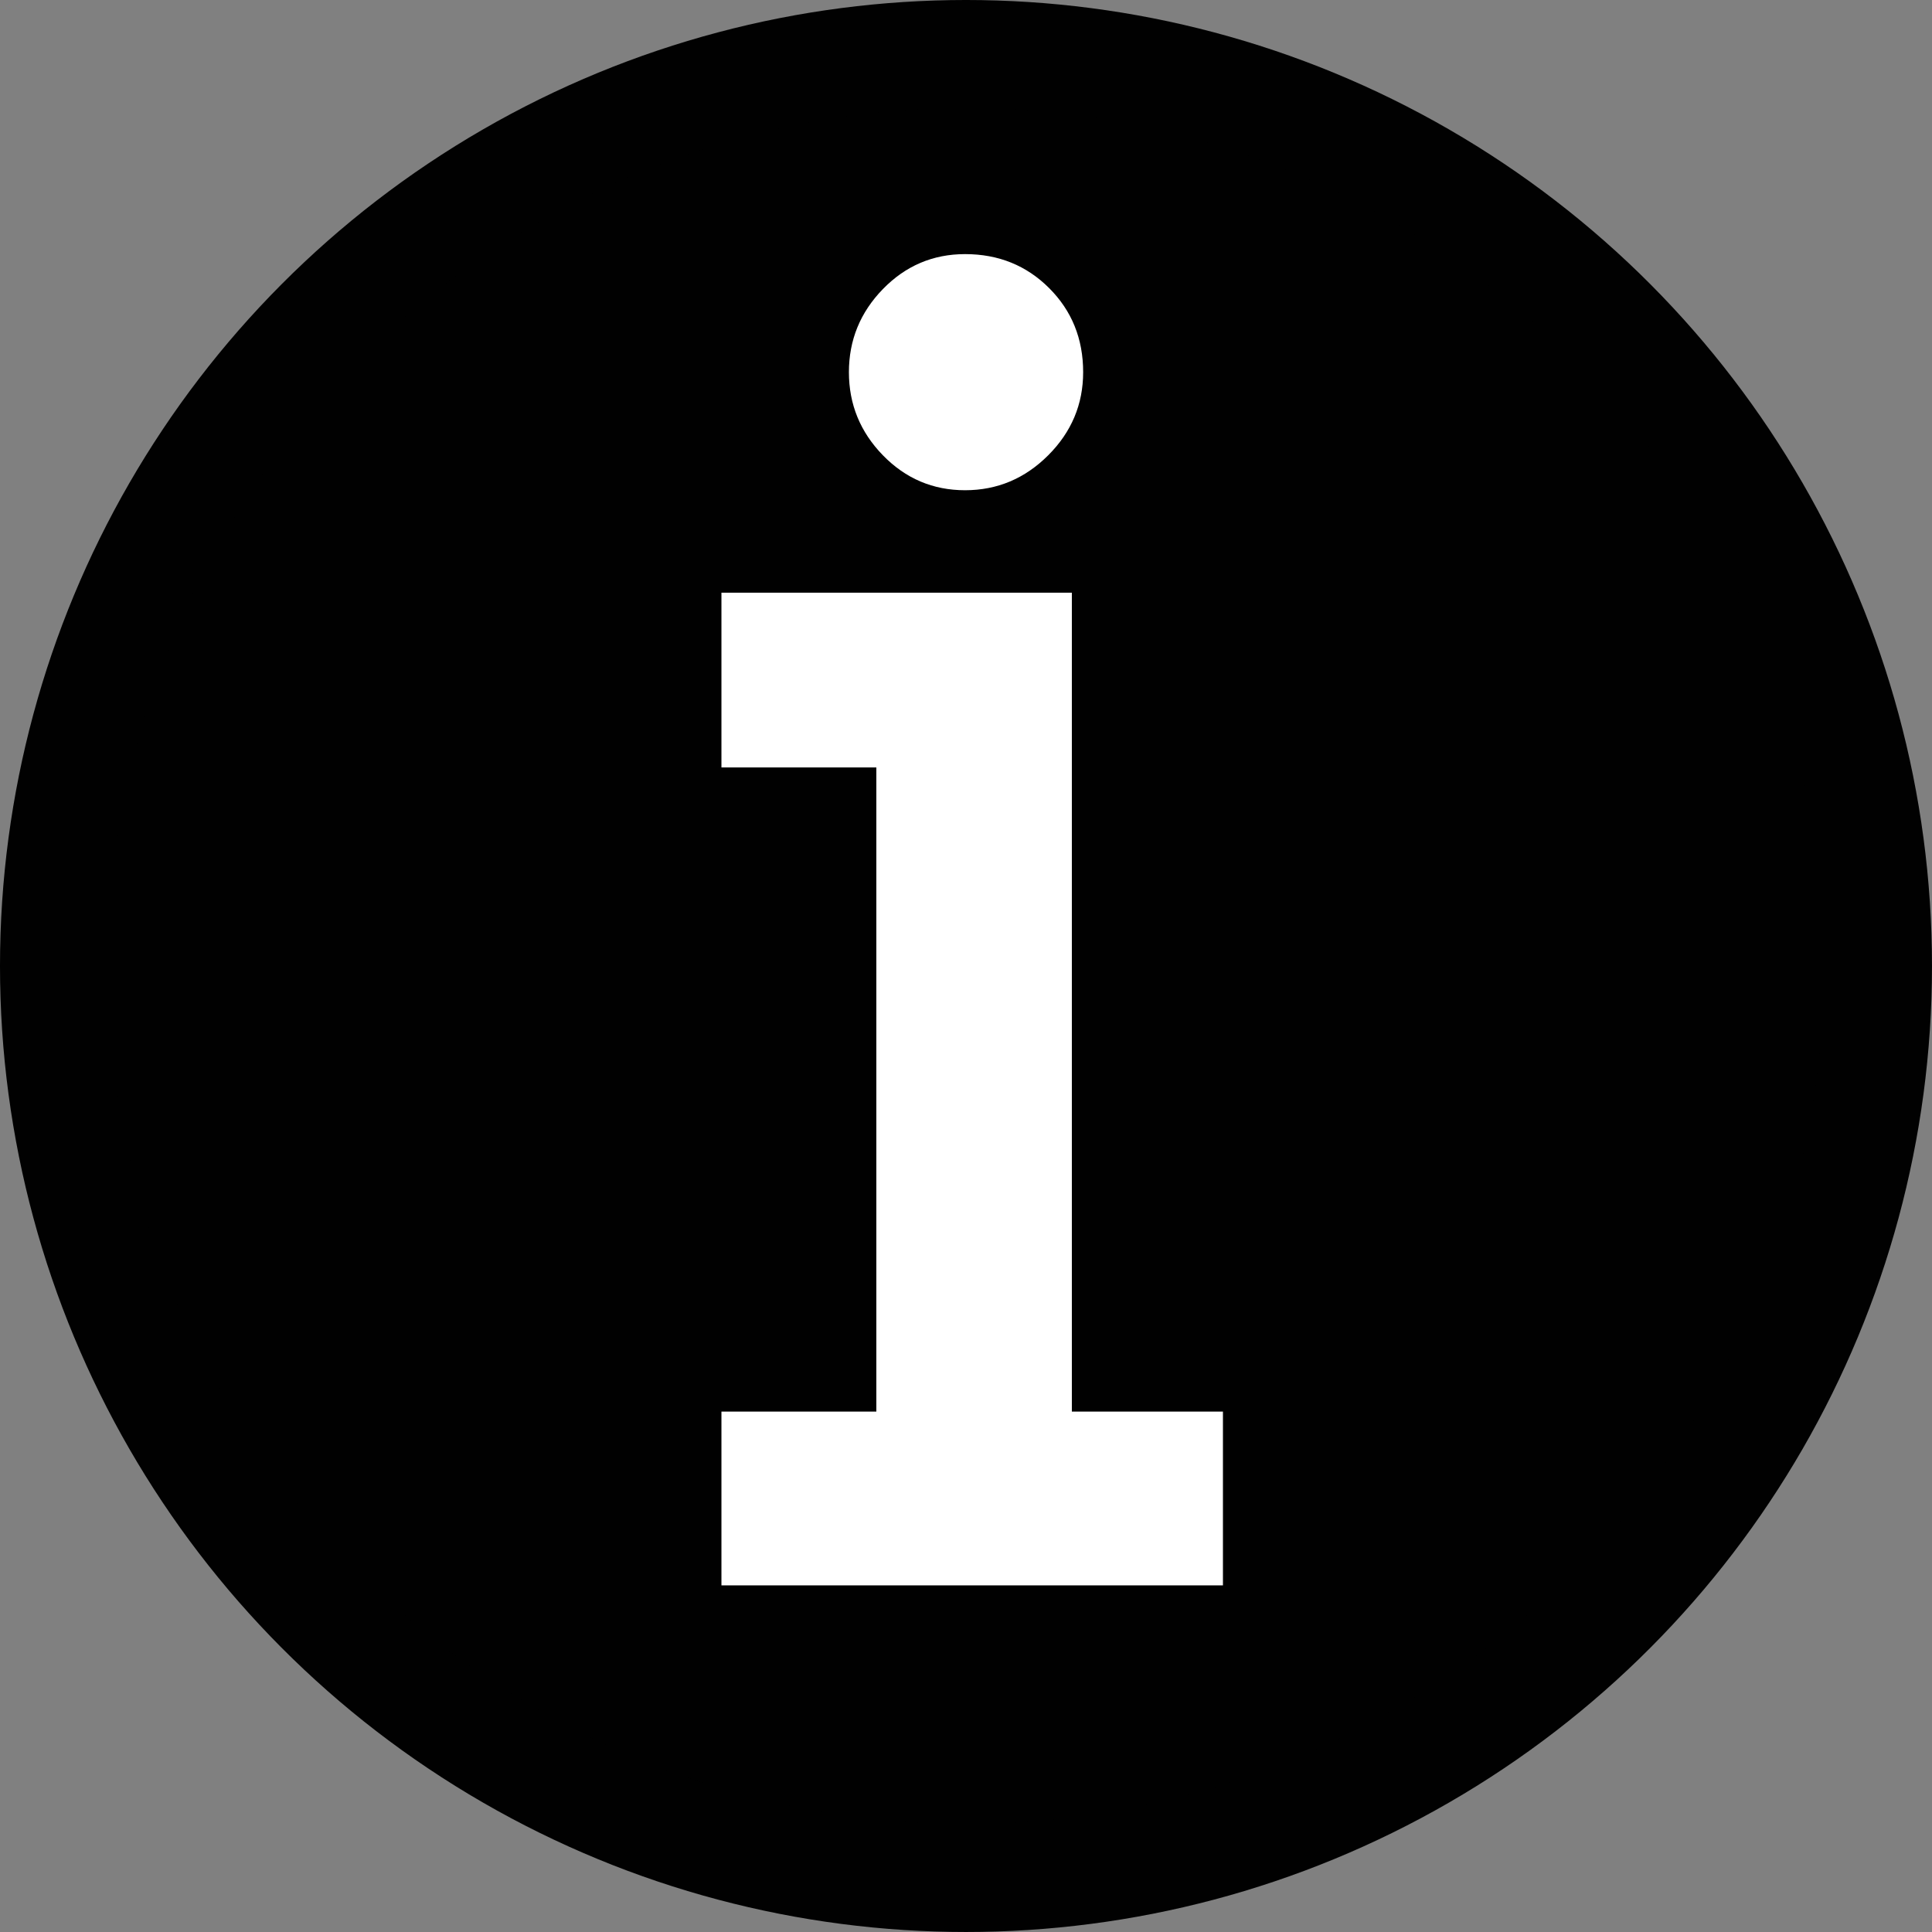
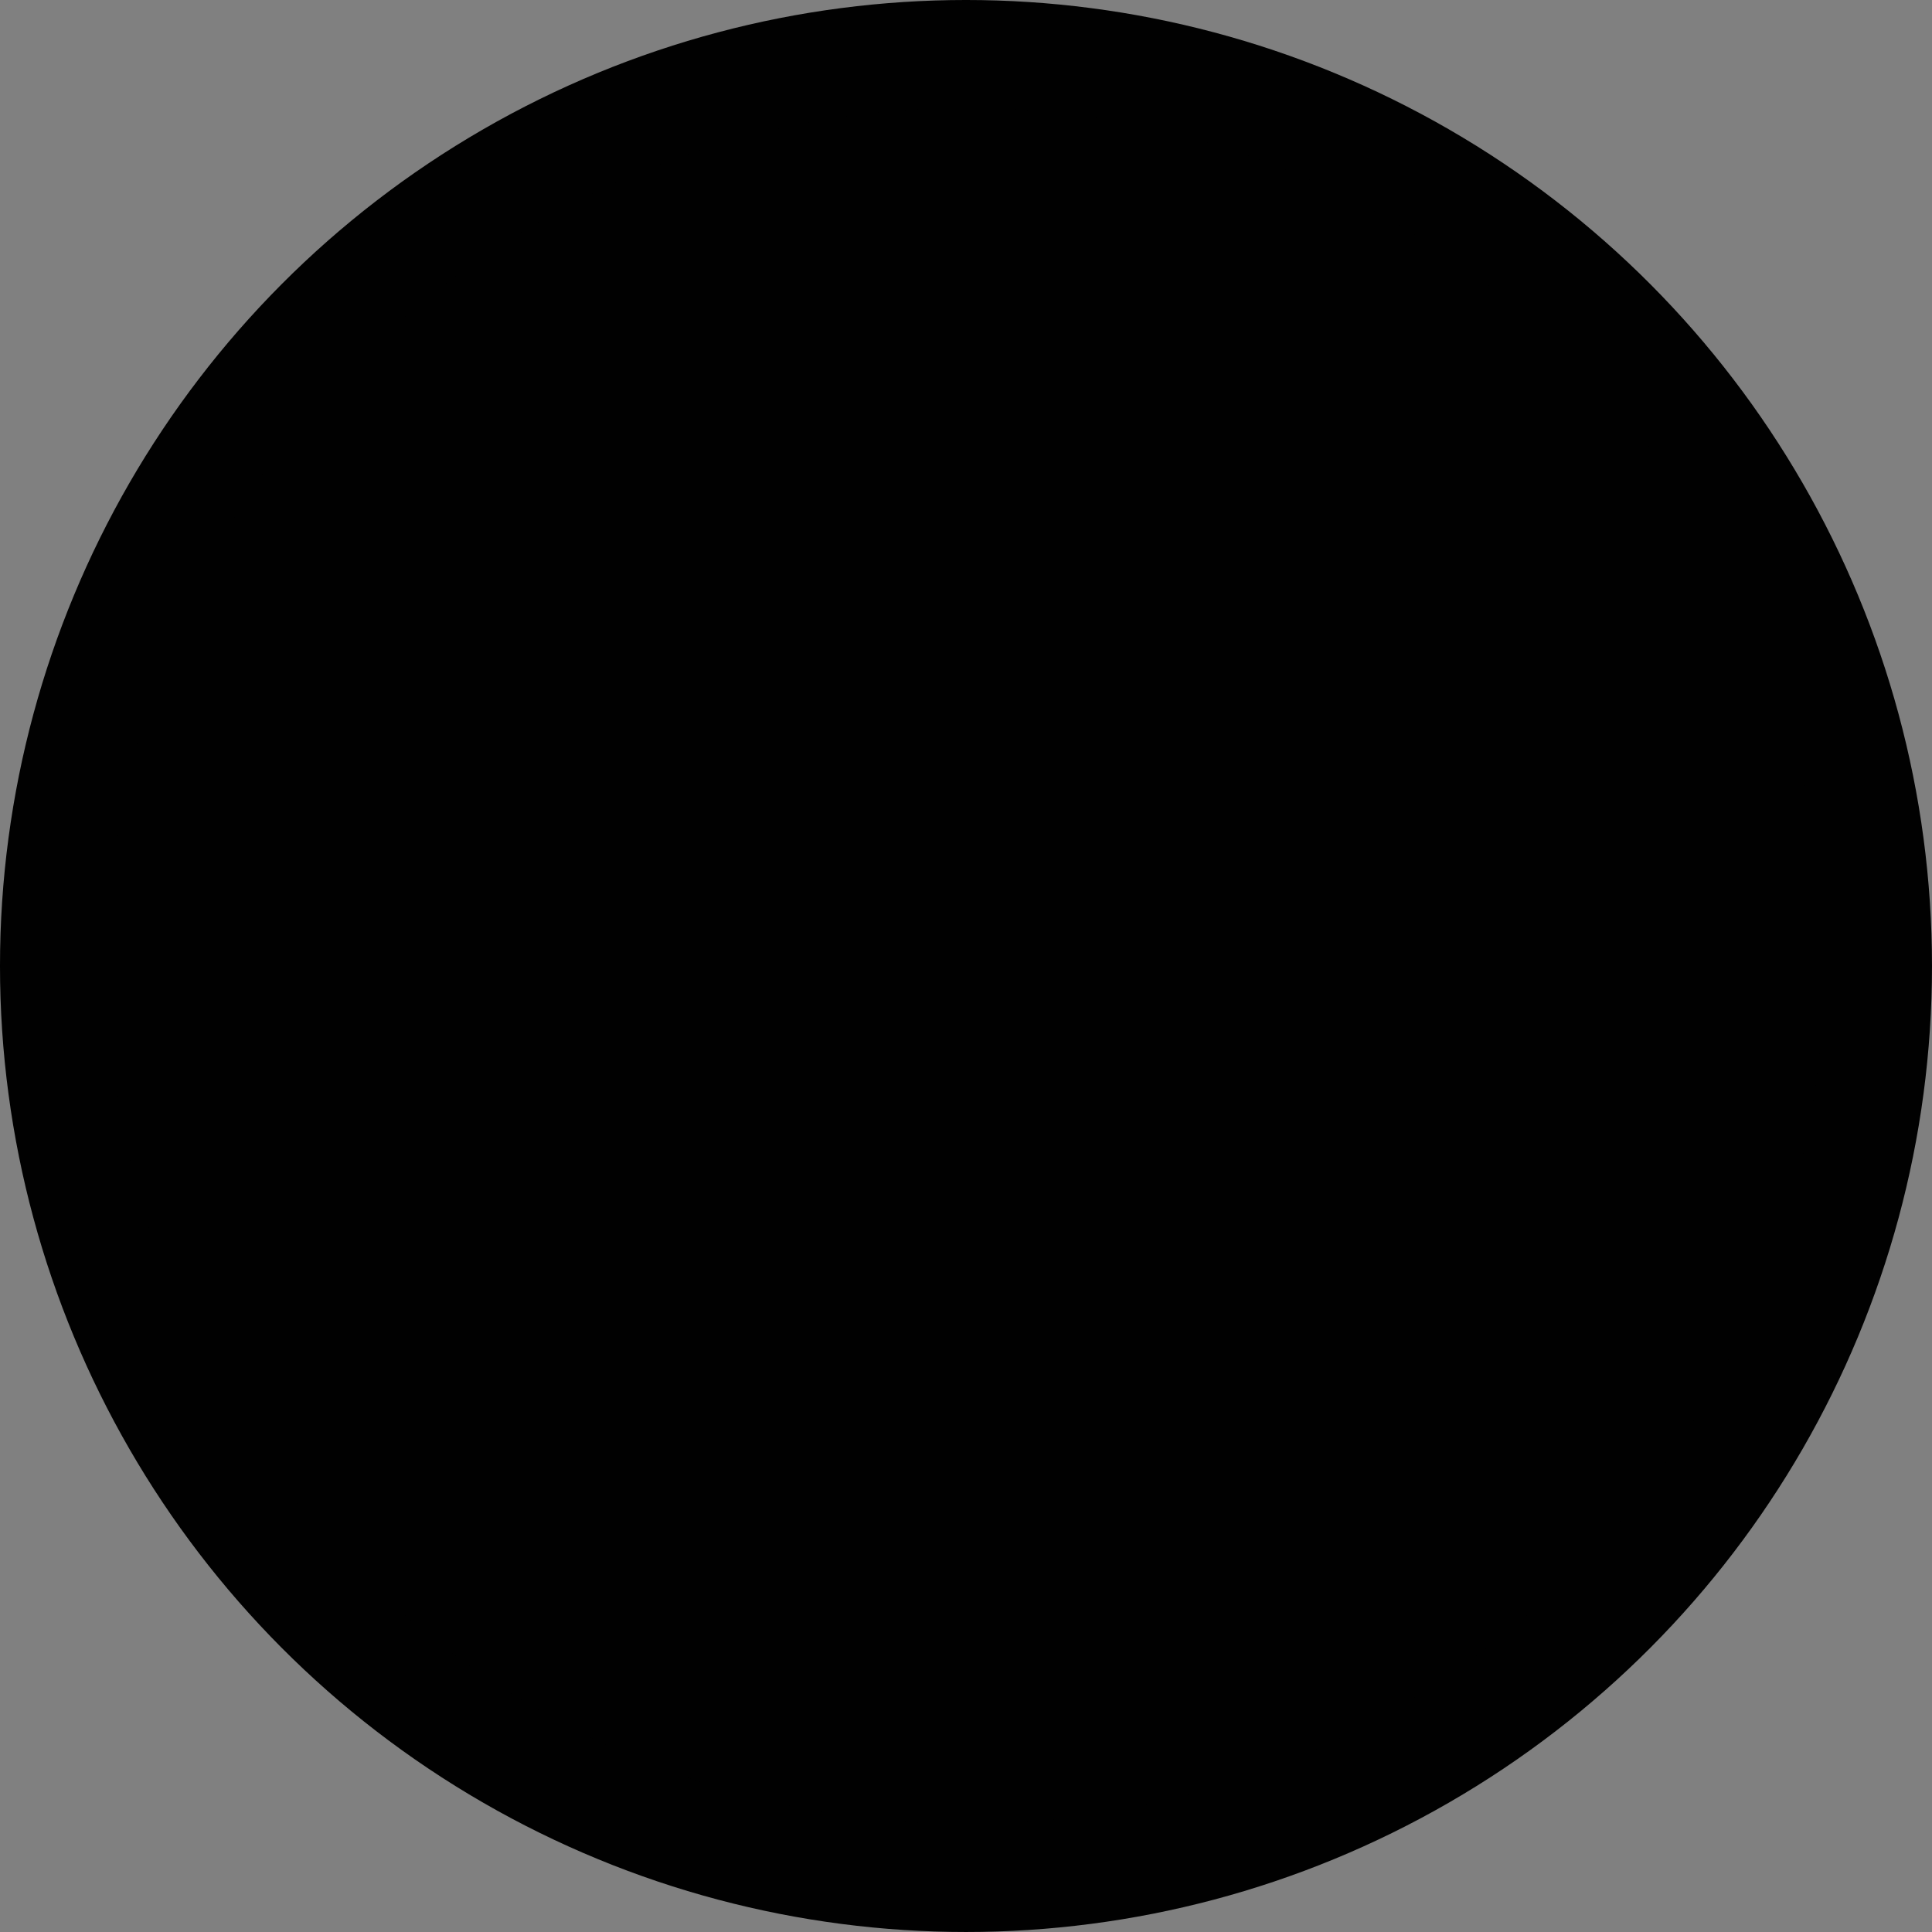
<svg xmlns="http://www.w3.org/2000/svg" id="Layer_1" data-name="Layer 1" viewBox="0 0 1521.73 1521.73">
  <rect x="0" y="0" width="1521.73" height="1521.73" fill="#808080" stroke="none" />
  <defs>
    <style>.cls-1{fill:#010101;stroke:#010101;stroke-miterlimit:10;stroke-width:85.01px;}.cls-2{fill:#fff;}</style>
  </defs>
  <circle class="cls-1" cx="760.86" cy="760.86" r="718.36" />
-   <path class="cls-2" d="M1066.7,1215.29v136.88h-395V1215.29h122V707.92h-122V570.3h276v645ZM956.6,396.6q0,37.95-27.53,65.47T863.6,489.59q-37.94,0-64.72-27.52T772.1,396.6q0-37.94,26.78-65.46t64.72-27.53q39.43,0,66.22,26.78T956.6,396.6Z" transform="translate(-103.46 -103.46)" />
</svg>